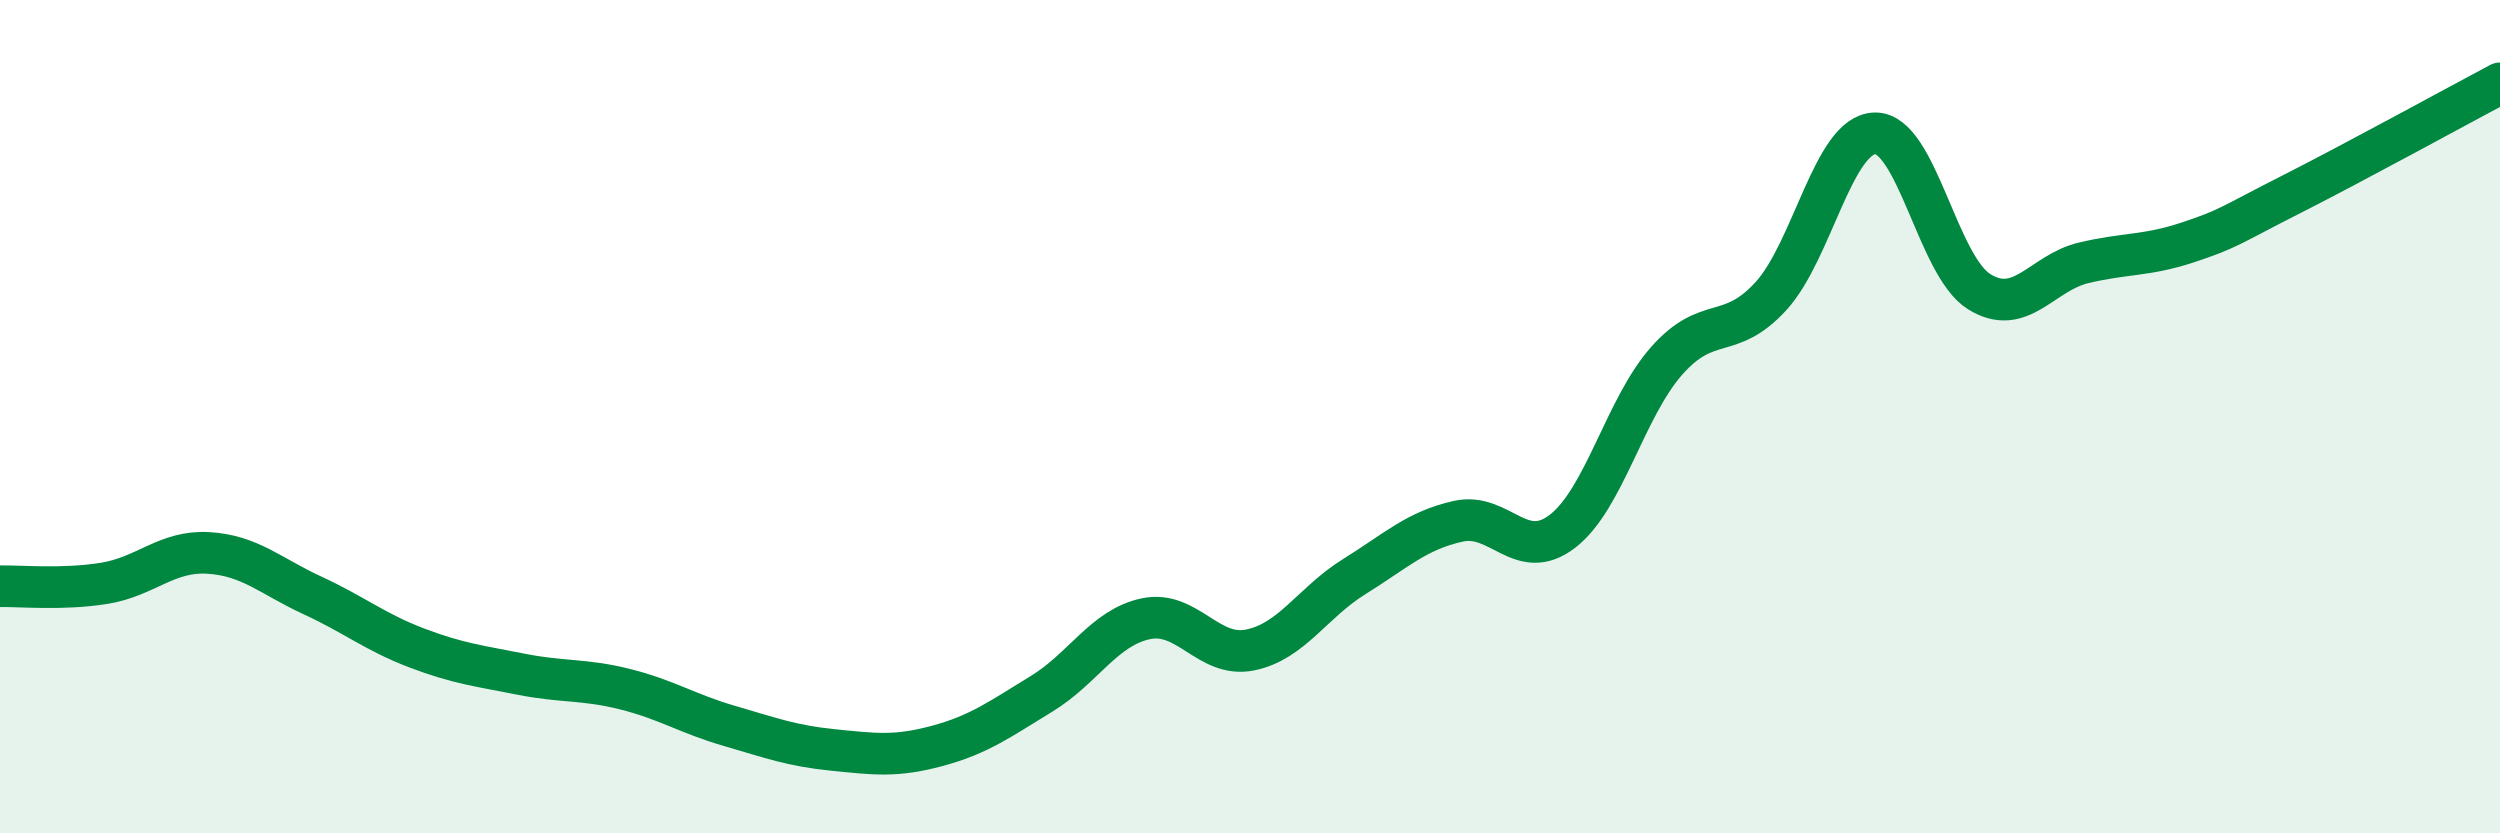
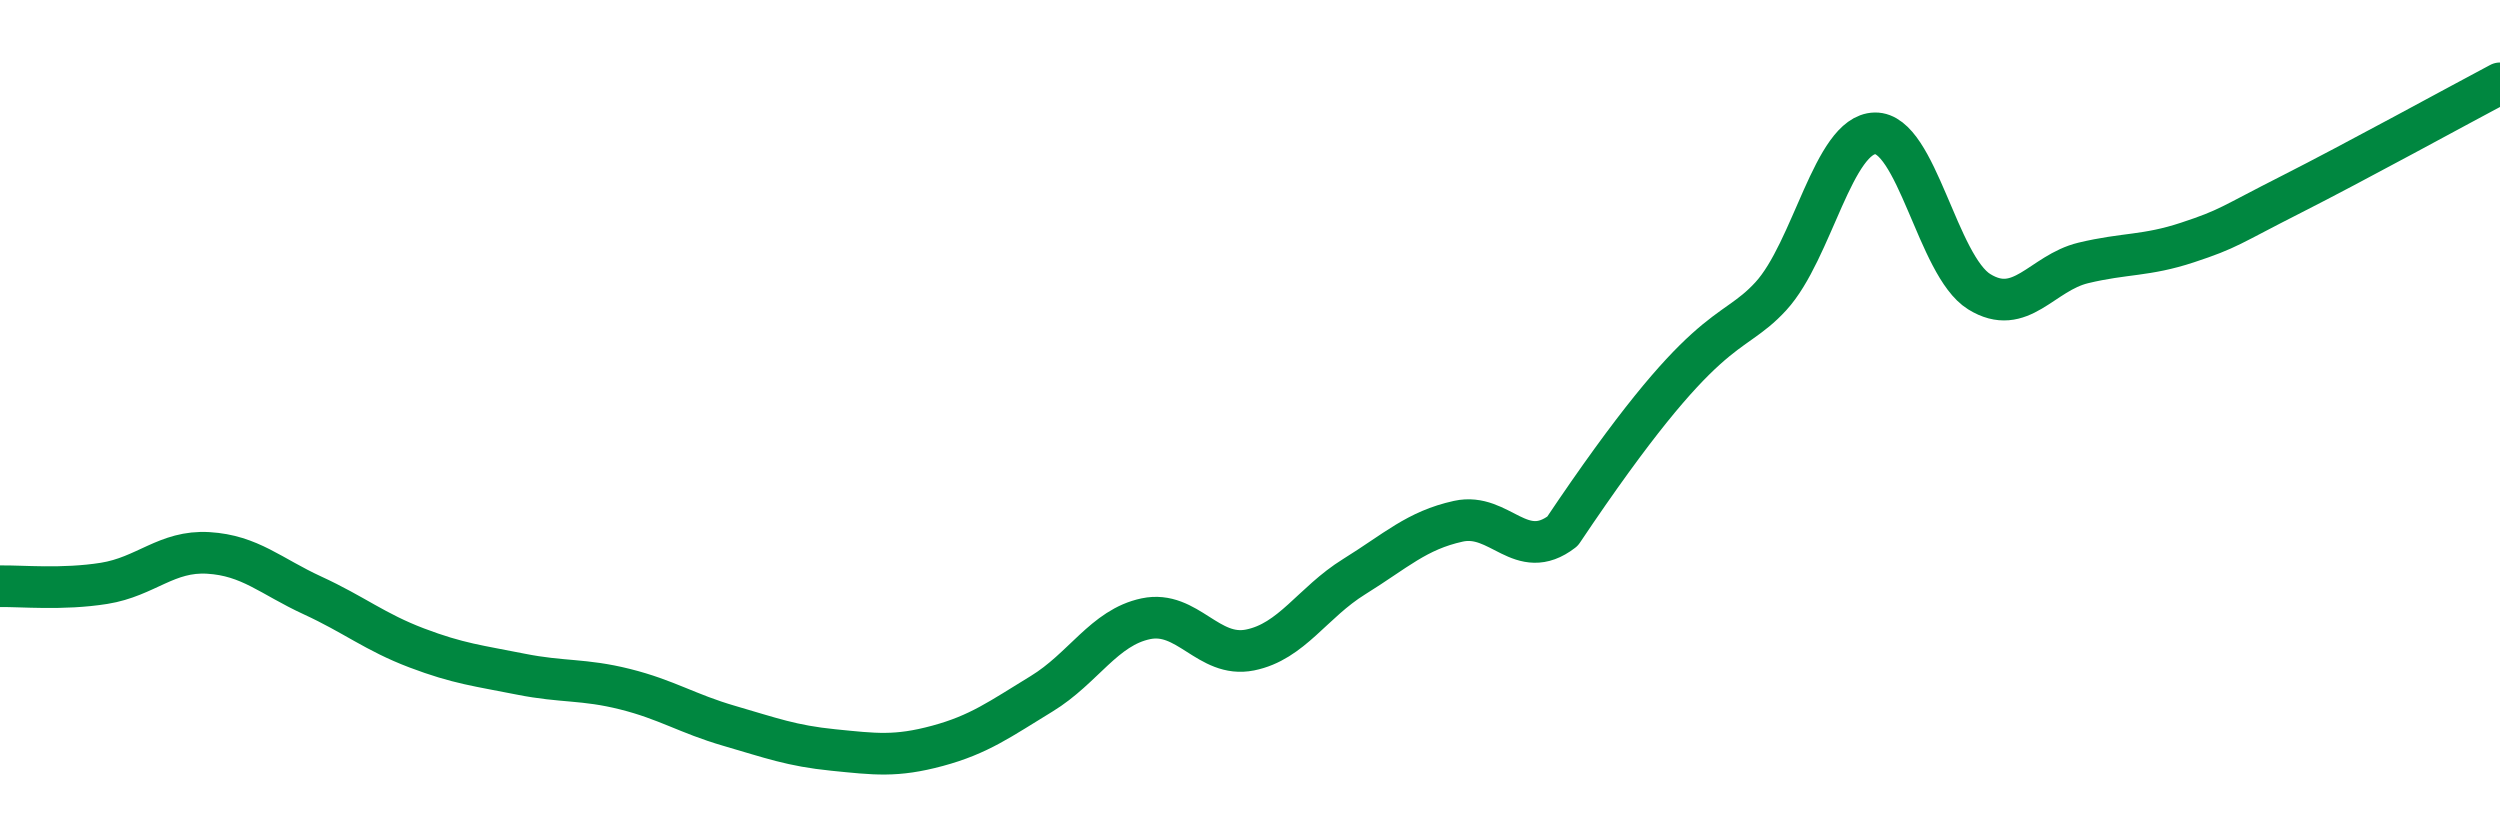
<svg xmlns="http://www.w3.org/2000/svg" width="60" height="20" viewBox="0 0 60 20">
-   <path d="M 0,14.07 C 0.5,14.06 1.5,14.16 2.5,14 C 3.5,13.84 4,13.21 5,13.27 C 6,13.33 6.5,13.83 7.5,14.29 C 8.5,14.75 9,15.17 10,15.55 C 11,15.93 11.5,15.98 12.5,16.18 C 13.5,16.38 14,16.29 15,16.54 C 16,16.79 16.5,17.13 17.5,17.42 C 18.5,17.71 19,17.9 20,18 C 21,18.1 21.5,18.17 22.5,17.9 C 23.5,17.63 24,17.26 25,16.65 C 26,16.04 26.5,15.06 27.5,14.85 C 28.5,14.64 29,15.8 30,15.6 C 31,15.4 31.5,14.46 32.5,13.84 C 33.5,13.22 34,12.73 35,12.51 C 36,12.29 36.5,13.52 37.5,12.75 C 38.5,11.98 39,9.79 40,8.66 C 41,7.53 41.5,8.2 42.5,7.11 C 43.5,6.02 44,3.22 45,3.2 C 46,3.18 46.5,6.38 47.5,7 C 48.5,7.62 49,6.55 50,6.31 C 51,6.07 51.5,6.15 52.5,5.82 C 53.5,5.49 53.5,5.42 55,4.66 C 56.5,3.9 59,2.53 60,2L60 20L0 20Z" fill="#008740" opacity="0.1" stroke-linecap="round" stroke-linejoin="round" />
-   <path d="M 0,14.07 C 0.5,14.06 1.5,14.16 2.5,14 C 3.5,13.84 4,13.21 5,13.27 C 6,13.33 6.5,13.83 7.5,14.29 C 8.5,14.75 9,15.17 10,15.55 C 11,15.93 11.5,15.98 12.5,16.18 C 13.5,16.38 14,16.29 15,16.54 C 16,16.79 16.5,17.13 17.5,17.42 C 18.5,17.71 19,17.9 20,18 C 21,18.1 21.5,18.17 22.5,17.9 C 23.5,17.63 24,17.26 25,16.65 C 26,16.04 26.5,15.06 27.5,14.85 C 28.5,14.64 29,15.8 30,15.6 C 31,15.4 31.5,14.46 32.5,13.84 C 33.5,13.22 34,12.73 35,12.51 C 36,12.29 36.5,13.52 37.5,12.75 C 38.5,11.98 39,9.79 40,8.66 C 41,7.53 41.5,8.2 42.5,7.11 C 43.5,6.02 44,3.22 45,3.2 C 46,3.18 46.5,6.38 47.5,7 C 48.5,7.62 49,6.55 50,6.31 C 51,6.07 51.5,6.15 52.5,5.82 C 53.5,5.49 53.5,5.42 55,4.66 C 56.5,3.9 59,2.53 60,2" stroke="#008740" stroke-width="1" fill="none" stroke-linecap="round" stroke-linejoin="round" />
+   <path d="M 0,14.07 C 0.5,14.06 1.5,14.16 2.5,14 C 3.5,13.84 4,13.21 5,13.27 C 6,13.33 6.5,13.83 7.5,14.29 C 8.5,14.75 9,15.17 10,15.55 C 11,15.93 11.5,15.98 12.5,16.18 C 13.5,16.38 14,16.29 15,16.54 C 16,16.79 16.5,17.13 17.5,17.42 C 18.5,17.71 19,17.9 20,18 C 21,18.1 21.5,18.17 22.5,17.9 C 23.5,17.63 24,17.26 25,16.65 C 26,16.04 26.5,15.06 27.5,14.85 C 28.5,14.64 29,15.8 30,15.6 C 31,15.4 31.5,14.46 32.5,13.84 C 33.5,13.22 34,12.73 35,12.51 C 36,12.29 36.5,13.52 37.5,12.75 C 41,7.53 41.5,8.2 42.5,7.11 C 43.5,6.02 44,3.22 45,3.2 C 46,3.18 46.5,6.38 47.5,7 C 48.5,7.62 49,6.55 50,6.31 C 51,6.07 51.5,6.15 52.5,5.82 C 53.5,5.49 53.5,5.42 55,4.66 C 56.5,3.9 59,2.53 60,2" stroke="#008740" stroke-width="1" fill="none" stroke-linecap="round" stroke-linejoin="round" />
</svg>